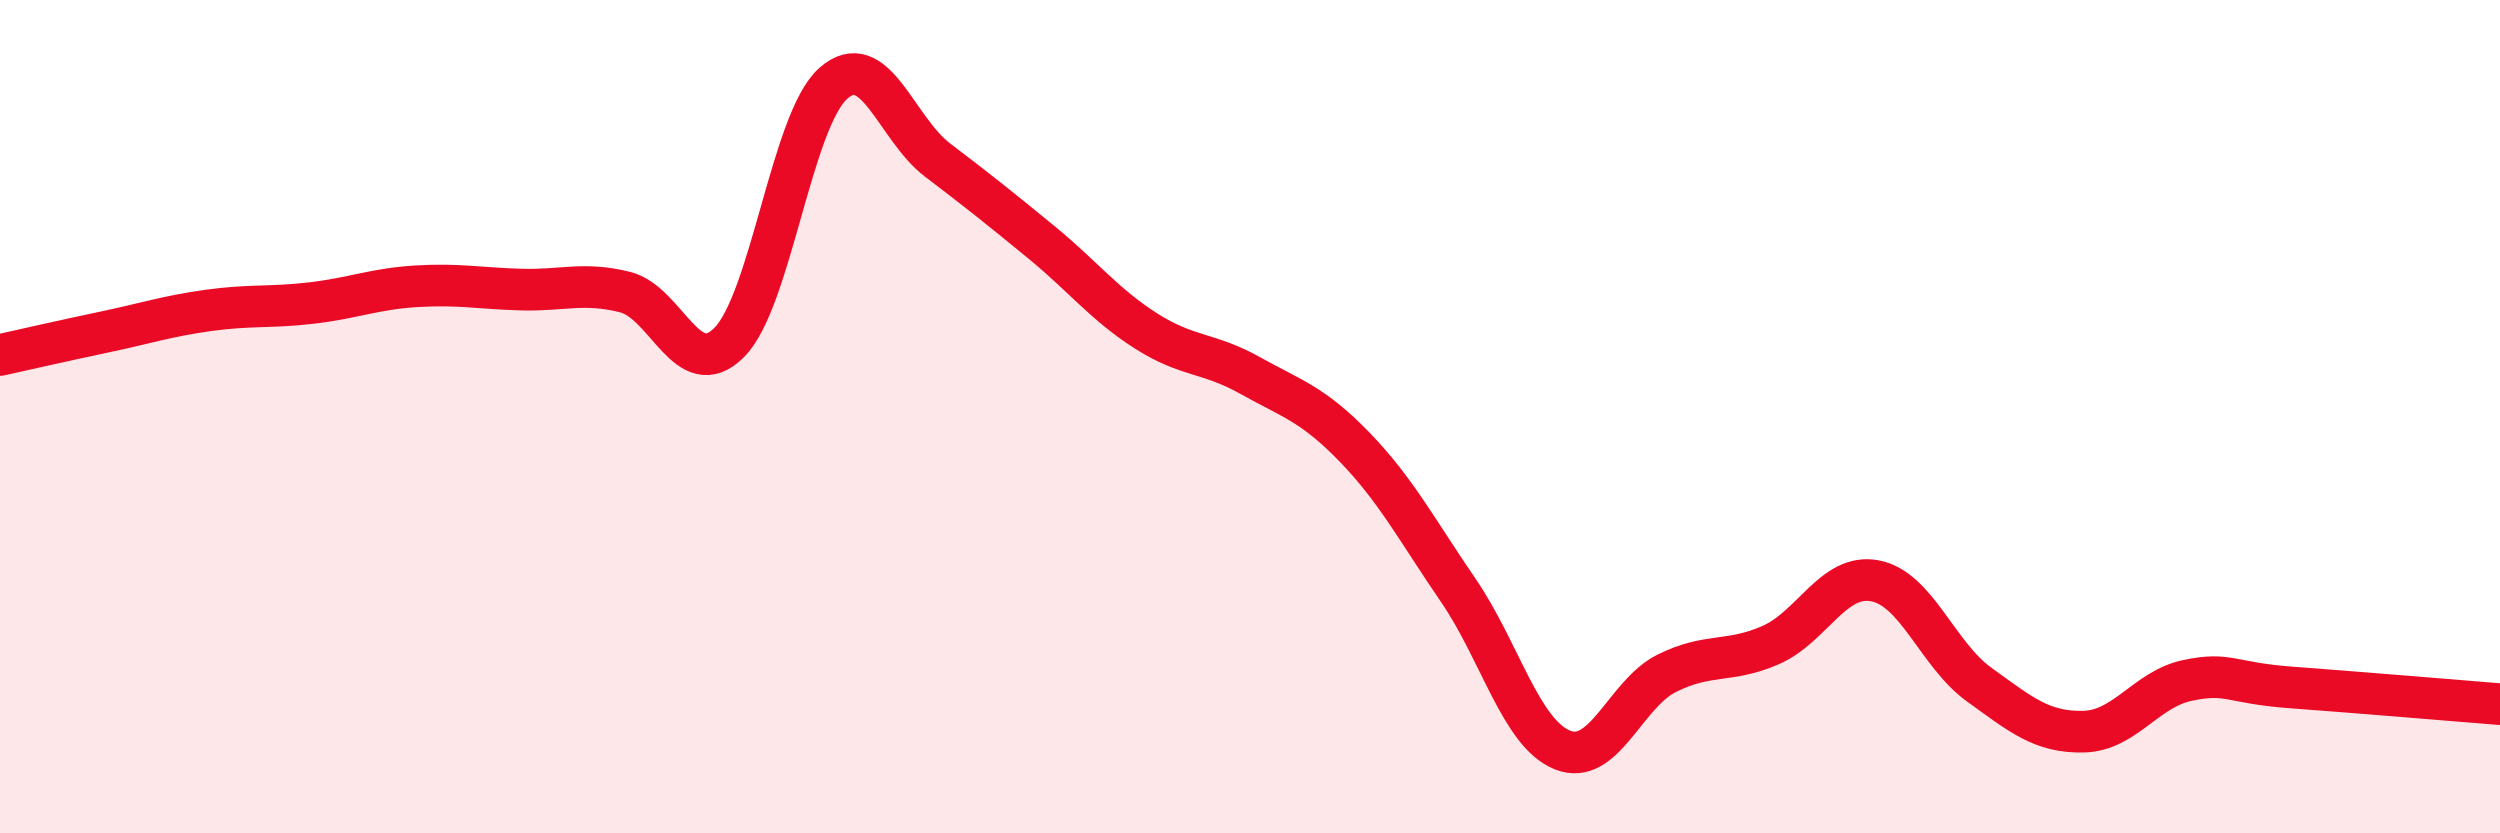
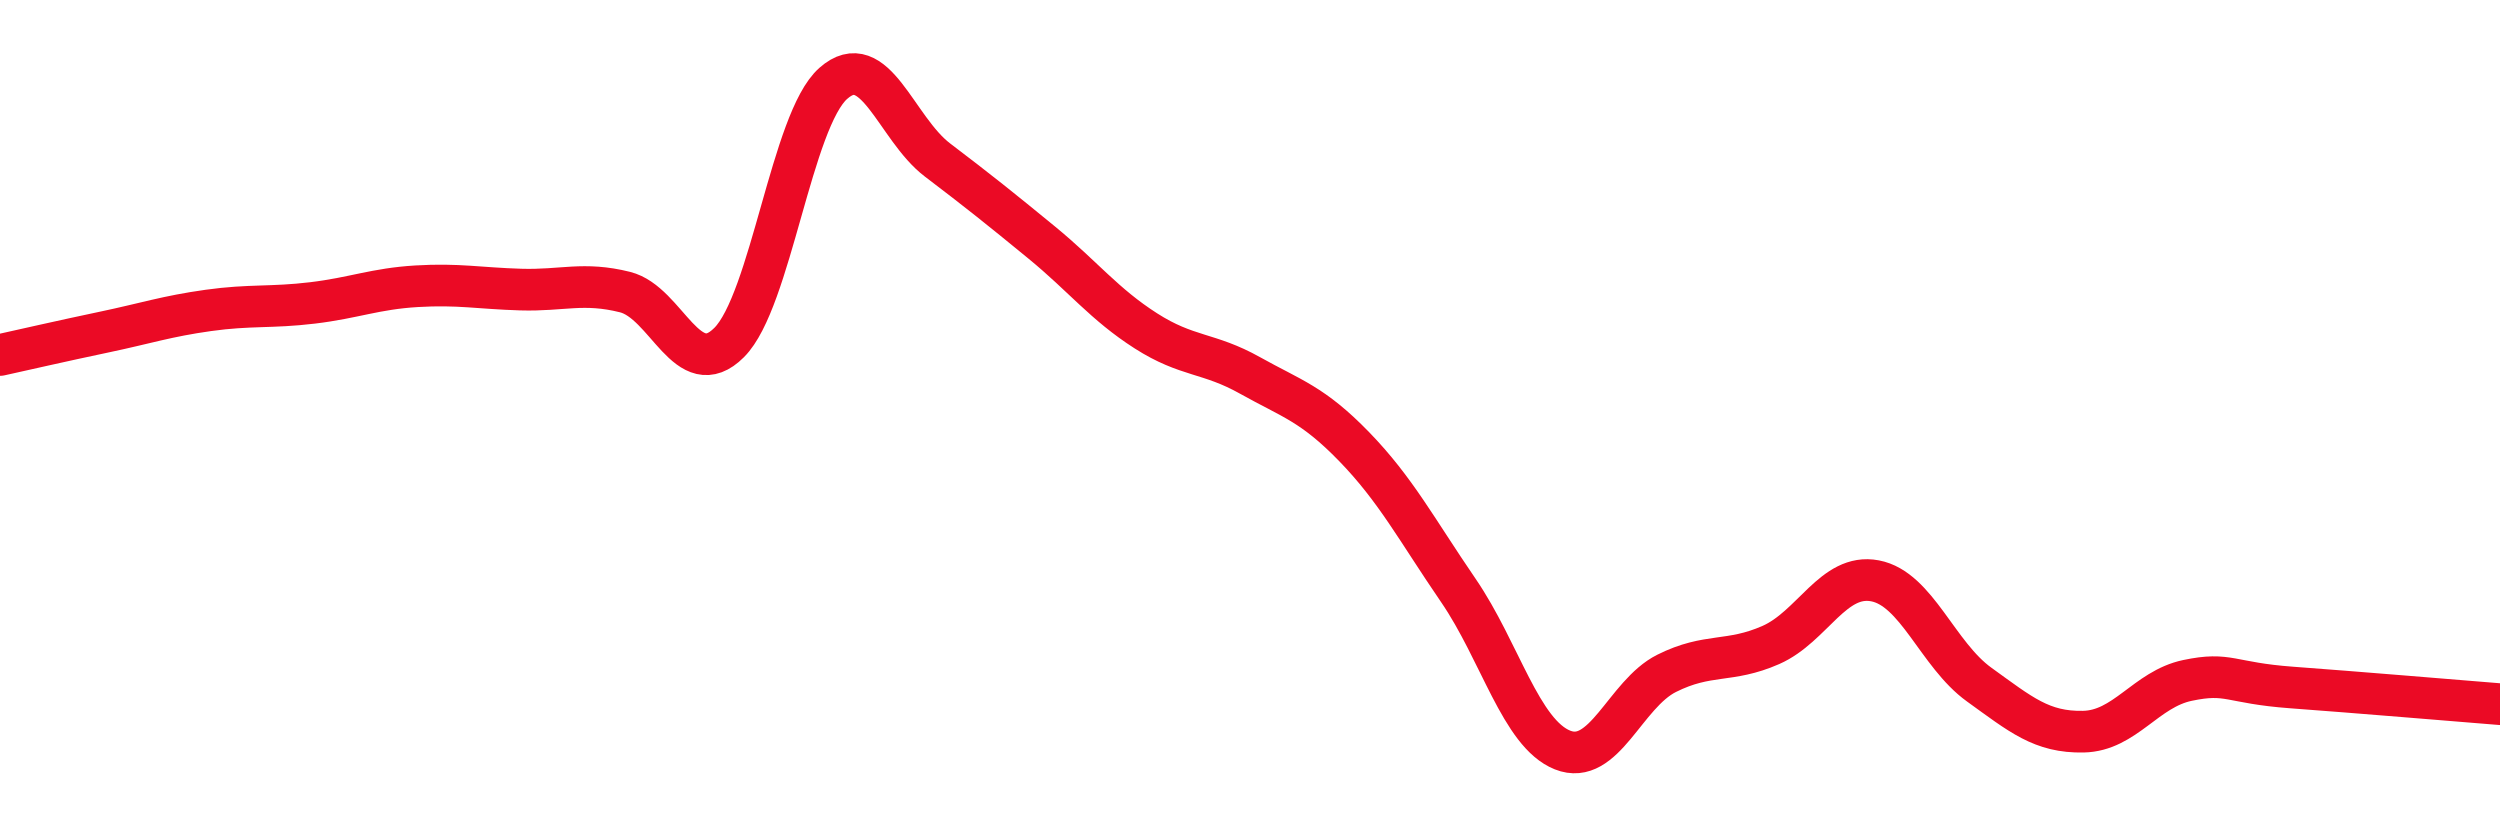
<svg xmlns="http://www.w3.org/2000/svg" width="60" height="20" viewBox="0 0 60 20">
-   <path d="M 0,8.52 C 0.5,8.41 1.5,8.18 2.5,7.97 C 3.5,7.76 4,7.59 5,7.45 C 6,7.31 6.5,7.39 7.5,7.27 C 8.5,7.15 9,6.93 10,6.87 C 11,6.81 11.5,6.92 12.5,6.95 C 13.5,6.98 14,6.76 15,7.01 C 16,7.26 16.5,9.22 17.5,8.22 C 18.5,7.22 19,2.88 20,2 C 21,1.12 21.5,3.08 22.5,3.84 C 23.5,4.6 24,5 25,5.82 C 26,6.64 26.5,7.3 27.5,7.94 C 28.5,8.58 29,8.45 30,9.01 C 31,9.57 31.5,9.69 32.5,10.72 C 33.5,11.75 34,12.71 35,14.17 C 36,15.63 36.5,17.6 37.5,18 C 38.5,18.4 39,16.66 40,16.16 C 41,15.66 41.5,15.92 42.5,15.48 C 43.5,15.04 44,13.75 45,13.94 C 46,14.13 46.5,15.71 47.5,16.43 C 48.5,17.15 49,17.58 50,17.56 C 51,17.54 51.5,16.54 52.5,16.33 C 53.5,16.12 53.5,16.39 55,16.5 C 56.5,16.61 59,16.82 60,16.9L60 20L0 20Z" fill="#EB0A25" opacity="0.1" stroke-linecap="round" stroke-linejoin="round" />
  <path d="M 0,8.52 C 0.5,8.41 1.5,8.18 2.5,7.97 C 3.5,7.76 4,7.59 5,7.45 C 6,7.31 6.5,7.39 7.5,7.27 C 8.5,7.15 9,6.93 10,6.87 C 11,6.81 11.5,6.92 12.5,6.95 C 13.5,6.98 14,6.76 15,7.01 C 16,7.26 16.5,9.22 17.5,8.22 C 18.5,7.22 19,2.88 20,2 C 21,1.12 21.5,3.08 22.5,3.84 C 23.5,4.6 24,5 25,5.82 C 26,6.64 26.5,7.3 27.5,7.94 C 28.5,8.58 29,8.45 30,9.01 C 31,9.57 31.5,9.69 32.5,10.72 C 33.5,11.75 34,12.71 35,14.17 C 36,15.63 36.5,17.6 37.5,18 C 38.5,18.4 39,16.66 40,16.16 C 41,15.66 41.5,15.92 42.5,15.48 C 43.5,15.04 44,13.75 45,13.94 C 46,14.13 46.5,15.71 47.5,16.43 C 48.5,17.15 49,17.58 50,17.56 C 51,17.54 51.5,16.54 52.5,16.33 C 53.5,16.12 53.5,16.39 55,16.5 C 56.5,16.61 59,16.82 60,16.9" stroke="#EB0A25" stroke-width="1" fill="none" stroke-linecap="round" stroke-linejoin="round" />
</svg>